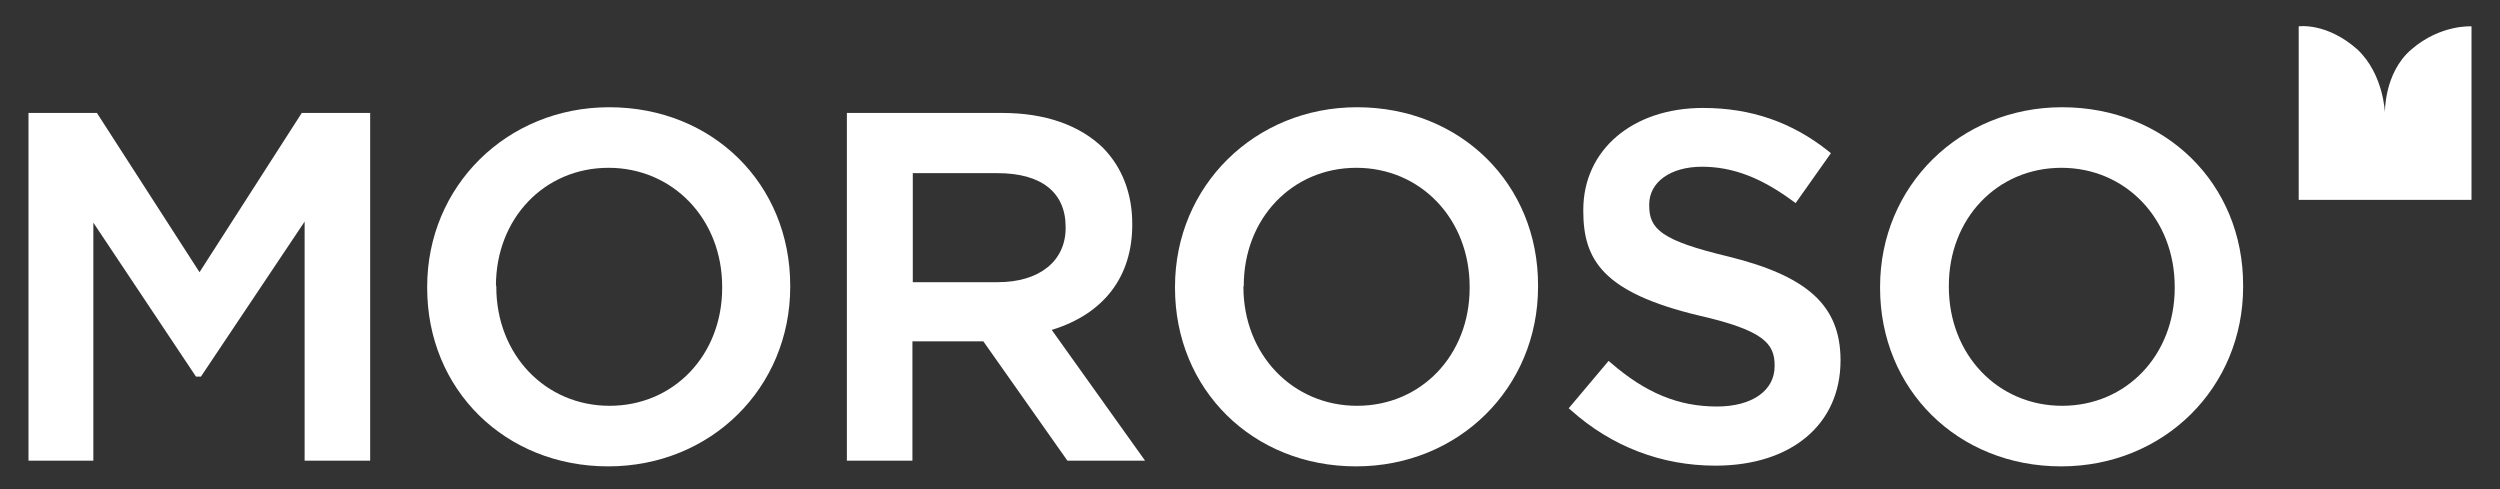
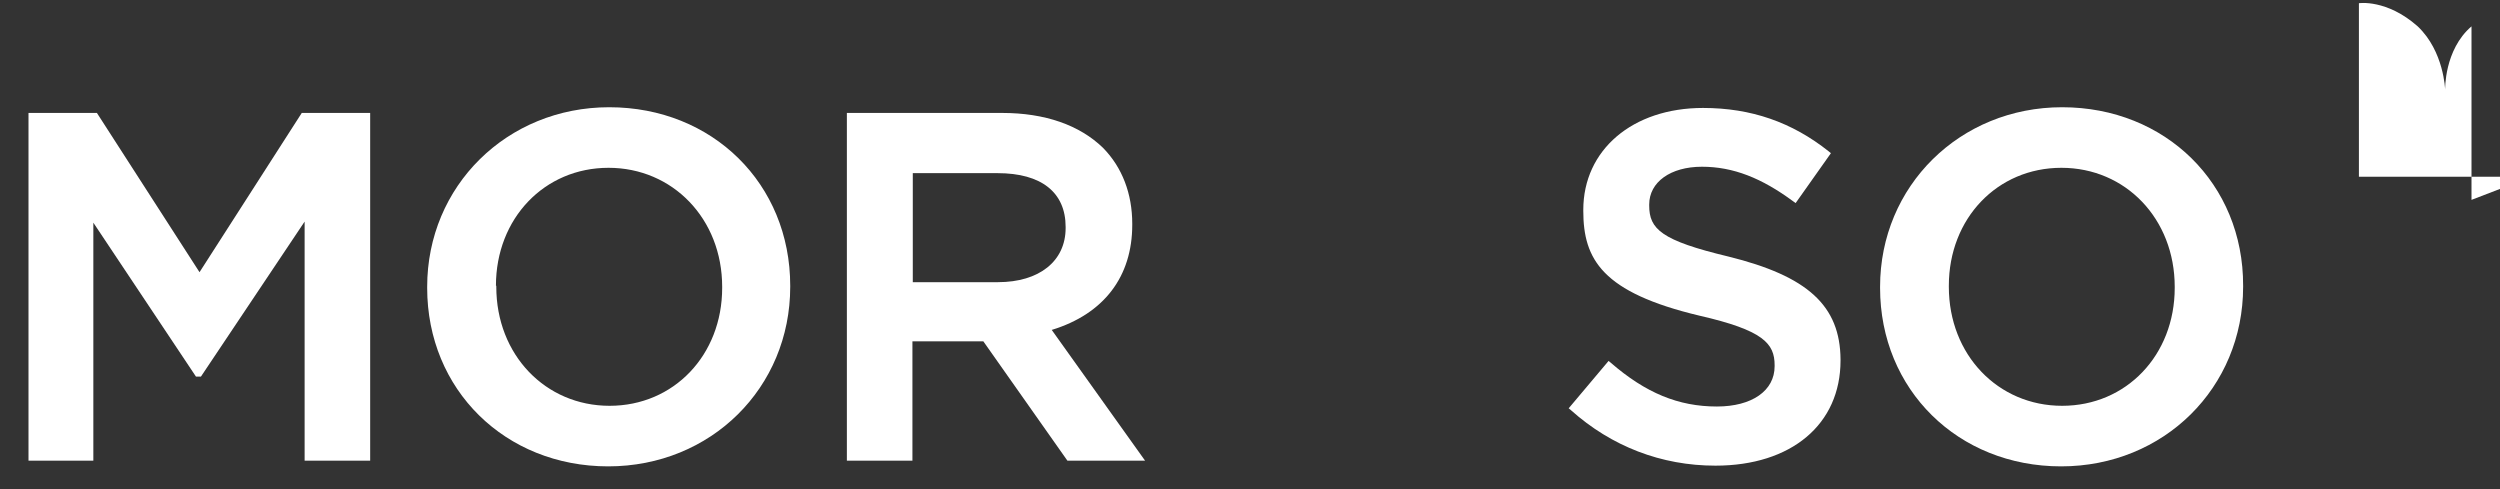
<svg xmlns="http://www.w3.org/2000/svg" id="Livello_1" version="1.1" viewBox="0 0 701.7 137.3">
  <rect x="0" y="0" width="701.7" height="137.3" fill="#333333" stroke="none" />
  <defs>
    <style>
      .st0 {
        fill: #fff;
      }
    </style>
  </defs>
  <g>
    <polygon class="st0" points="56 76.4 27.2 31.7 8 31.7 8 129.3 26.2 129.3 26.2 62.5 55 105.7 56.4 105.7 85.5 62.2 85.5 129.3 103.9 129.3 103.9 31.7 84.7 31.7 56 76.4" />
-     <path class="st0" d="M693.7,56.1V7.4s-8.7-.6-16.9,6.5c-7.7,6.6-7.4,17.8-7.4,17.8,0,0-.3-10.8-7.7-17.8-8.7-7.7-16.5-6.5-16.5-6.5v48.7h48.5Z" />
+     <path class="st0" d="M693.7,56.1V7.4c-7.7,6.6-7.4,17.8-7.4,17.8,0,0-.3-10.8-7.7-17.8-8.7-7.7-16.5-6.5-16.5-6.5v48.7h48.5Z" />
    <path class="st0" d="M139.2,80.2c0-18.9,13.6-33.1,31.6-33.1s31.9,14.3,31.9,33.4v.3c0,18.9-13.6,33.1-31.6,33.1s-31.8-14.3-31.8-33.4v-.3h-.1ZM171,30.1c-28.7,0-51.1,22.1-51.1,50.4v.3c0,28.6,21.9,50.1,50.8,50.1s51.1-22.1,51.1-50.4v-.3c0-28.6-21.8-50.1-50.8-50.1" />
    <path class="st0" d="M256.2,48.6h23.8c12.3,0,19.1,5.4,19.1,15.1v.3c0,9.3-7.4,15.2-19,15.2h-23.9v-30.6ZM317.8,63.1v-.3c0-8.4-2.8-15.8-8.2-21.3-6.6-6.4-16.3-9.8-28.3-9.8h-43.6v97.6h18.4v-33.5h19.9l23.6,33.5h21.8l-26.2-36.7c14.7-4.5,22.6-15,22.6-29.5" />
-     <path class="st0" d="M349.1,80.2c0-18.9,13.6-33.1,31.6-33.1s31.8,14.3,31.8,33.4v.3c0,18.9-13.6,33.1-31.6,33.1s-31.9-14.3-31.9-33.4l.1-.3h0ZM380.9,30.1c-28.7,0-51.1,22.1-51.1,50.4v.3c0,28.6,21.9,50.1,50.8,50.1s51.1-22.1,51.1-50.4v-.3c.1-28.6-21.8-50.1-50.8-50.1" />
    <path class="st0" d="M485.1,72c-18.8-4.5-22.2-7.7-22.2-14.3v-.3c0-6.3,6-10.6,14.8-10.6s16.8,3.2,25.6,9.7l.7.5,9.9-14-.6-.5c-10.3-8.2-21.8-12.2-35.3-12.2-19.8,0-33.6,11.8-33.6,28.6v.3c0,13.6,5.3,22.9,32.6,29.4,17.9,4.1,21.1,7.8,21.1,13.9v.3c0,6.9-6.4,11.3-16.2,11.3-10.8,0-20-3.8-29.8-12.3l-.6-.5-11.2,13.3.6.5c11.4,10.2,25.4,15.6,40.6,15.6,21.3,0,35.1-11.6,35.1-29.5v-.3c-.1-15.1-9.2-23.4-31.5-28.9" />
    <path class="st0" d="M547,80.2c0-18.9,13.6-33.1,31.6-33.1s31.8,14.3,31.8,33.4v.3c0,18.9-13.6,33.1-31.6,33.1s-31.8-14.3-31.8-33.4v-.3ZM578.8,30.1c-28.7,0-51.1,22.1-51.1,50.4v.3c0,28.6,21.9,50.1,50.8,50.1s51.1-22.1,51.1-50.4v-.3c.1-28.6-21.8-50.1-50.8-50.1" />
  </g>
  <div id="divScriptsUsed" style="display: none" />
</svg>